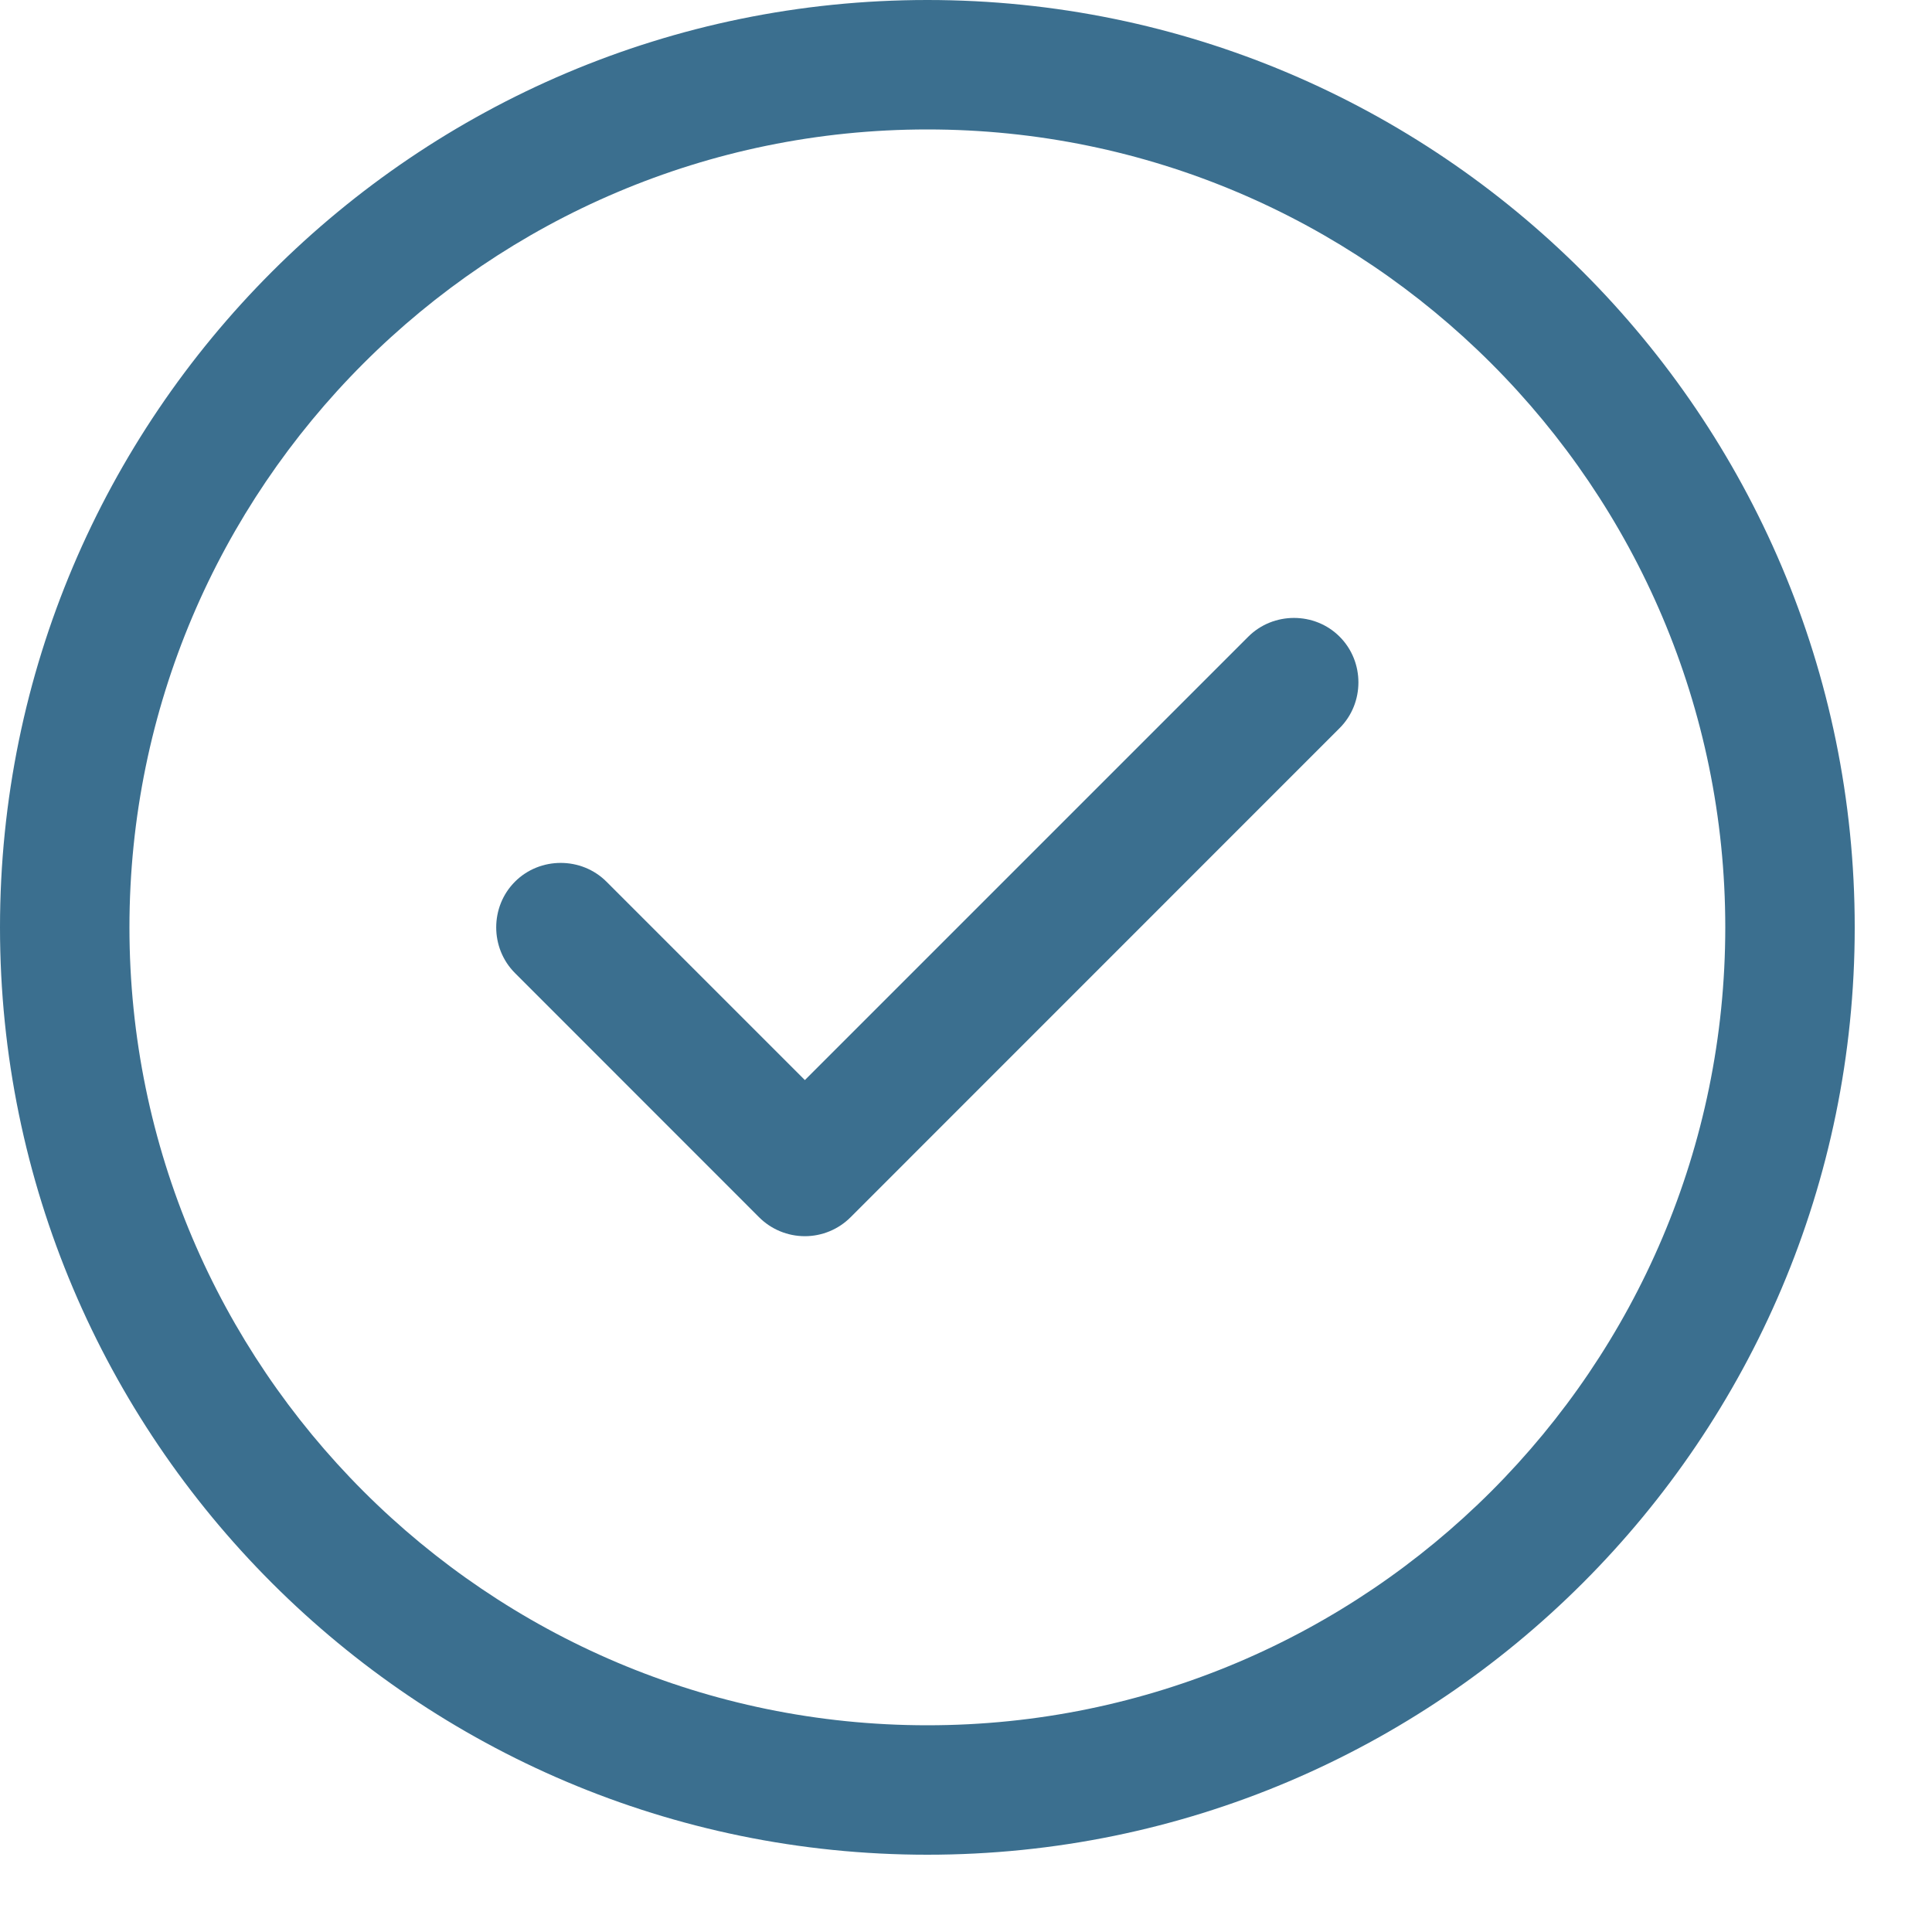
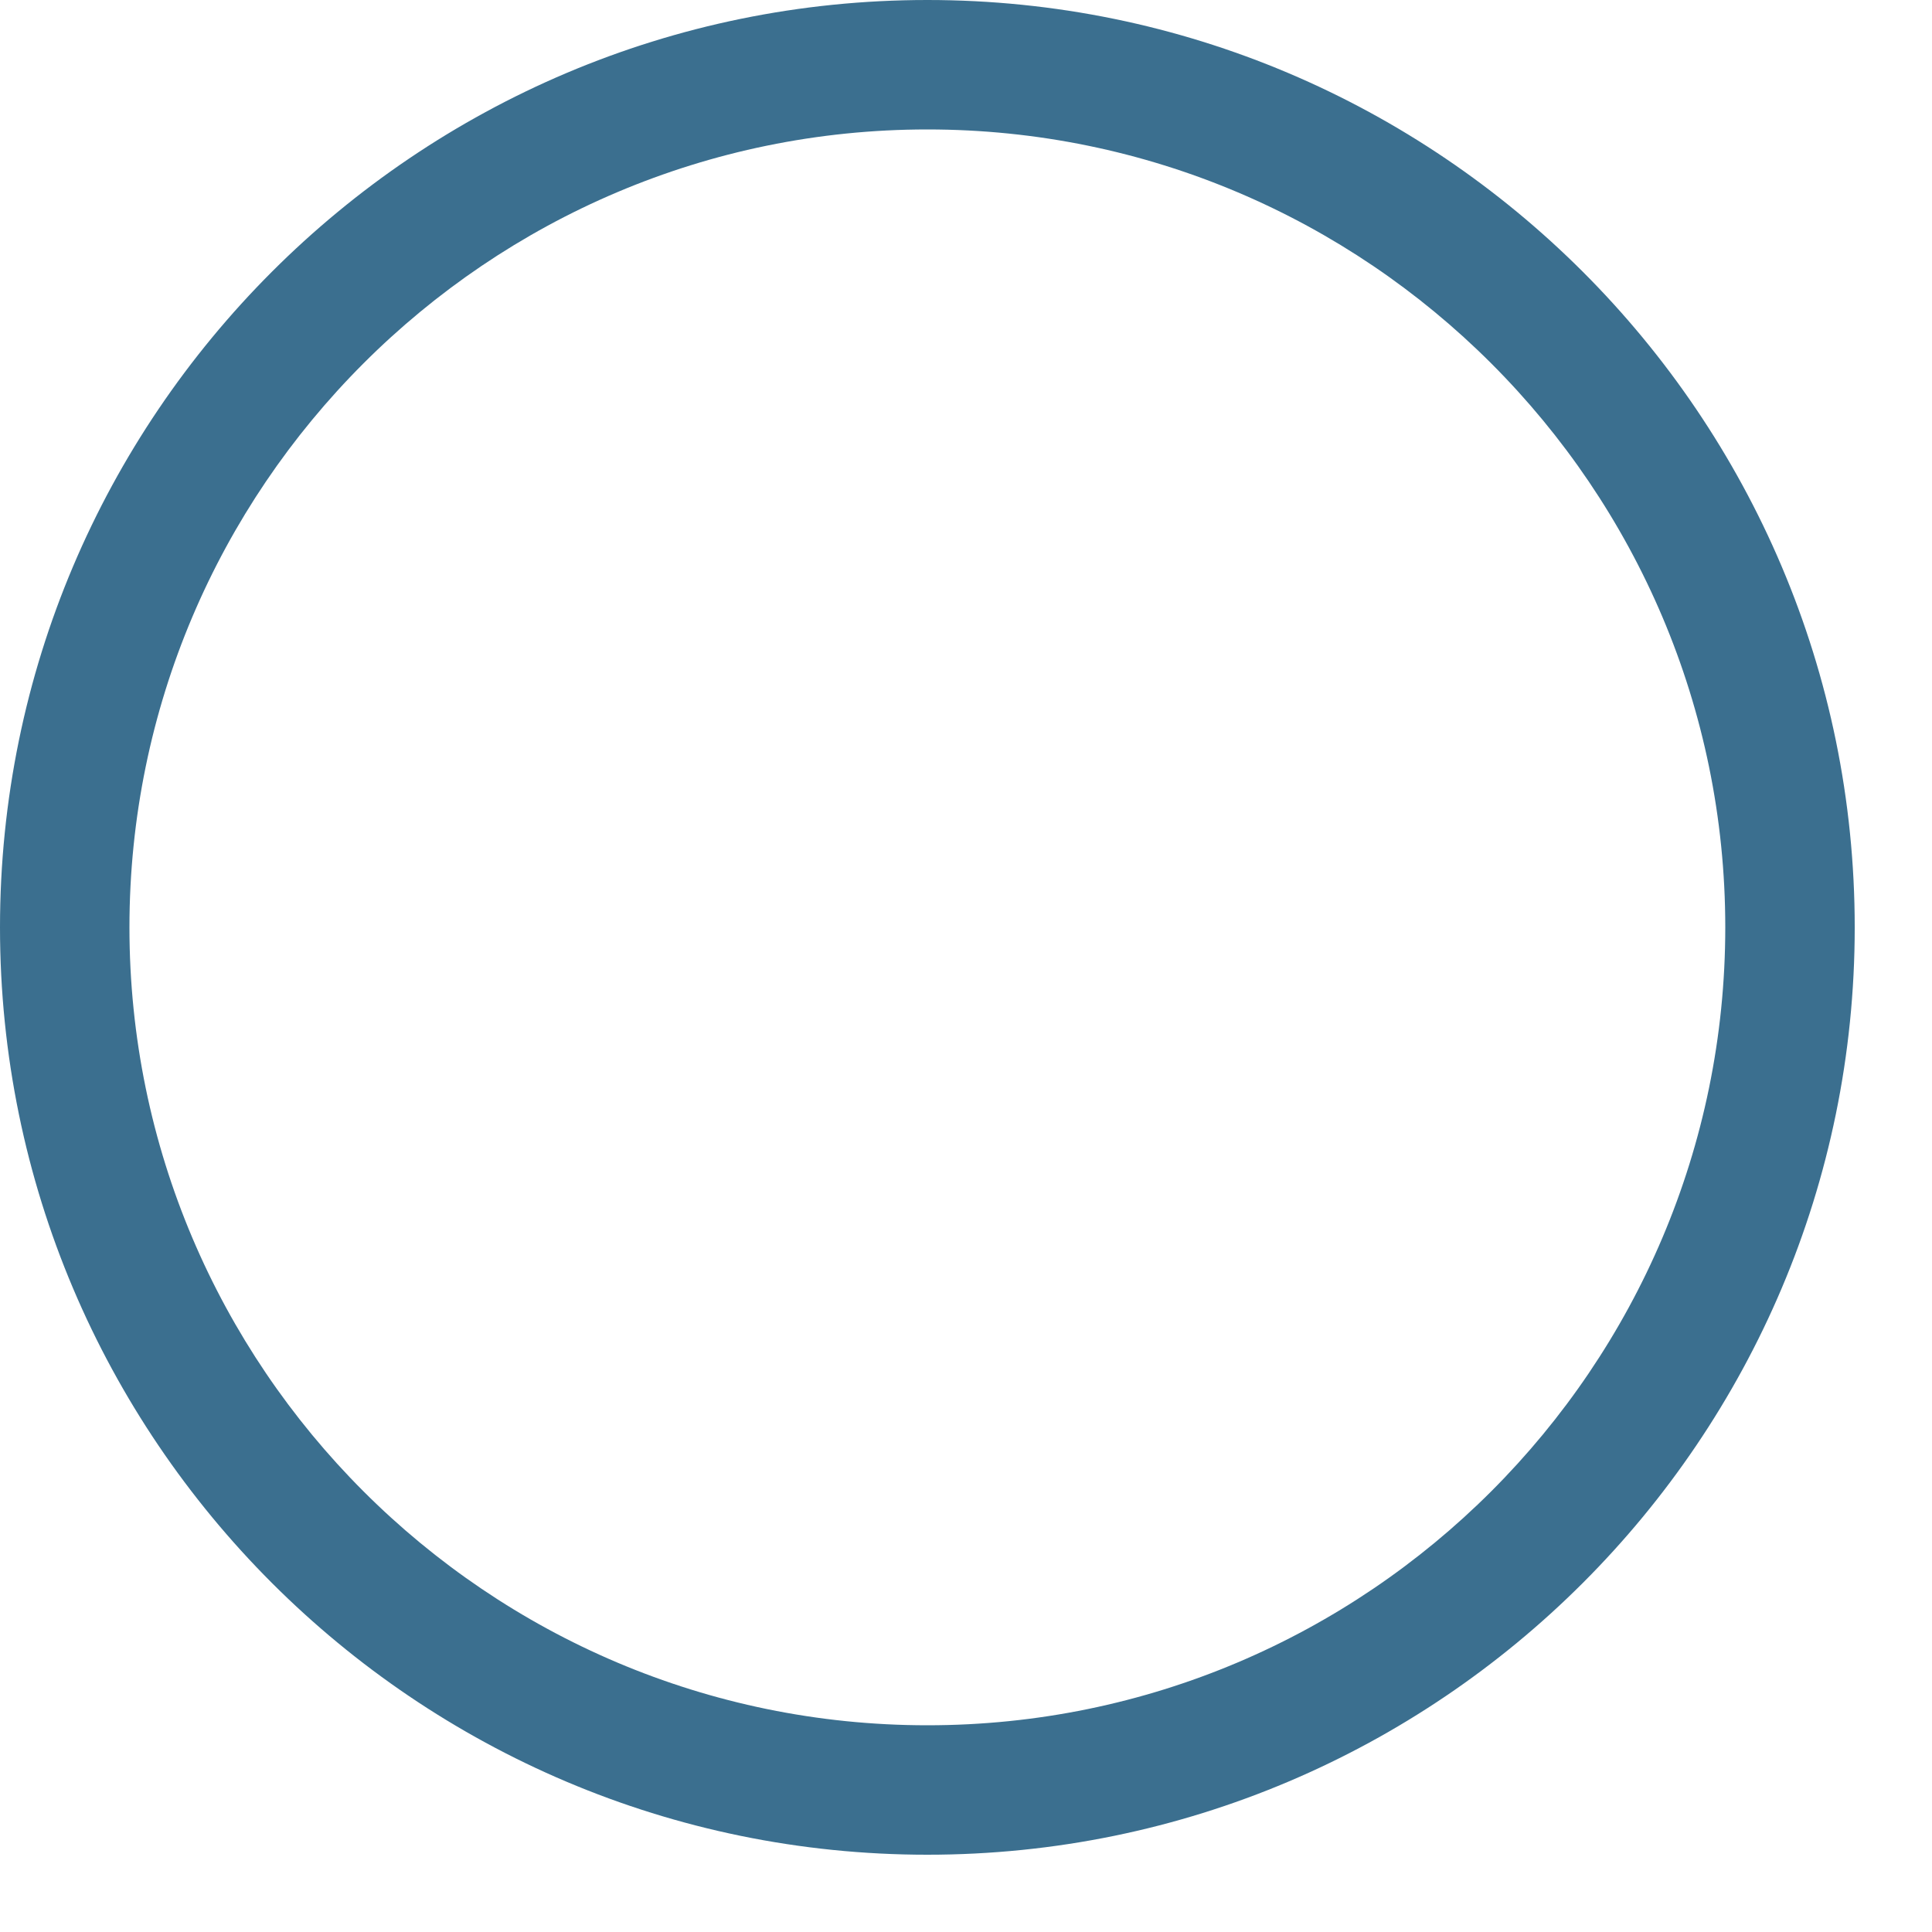
<svg xmlns="http://www.w3.org/2000/svg" width="20" height="20" viewBox="0 0 20 20" fill="none">
  <path d="M9.6 19.2C4.304 19.2 0 14.896 0 9.6C0 4.304 4.304 0 9.6 0C14.896 0 19.2 4.304 19.2 9.6C19.2 14.896 14.896 19.2 9.6 19.2ZM9.6 1.34C5.046 1.34 1.34 5.046 1.34 9.6C1.34 14.154 5.046 17.86 9.6 17.86C14.154 17.86 17.86 14.154 17.86 9.6C17.86 5.046 14.154 1.34 9.6 1.34Z" fill="#3B6F8F" />
-   <path d="M8.332 12.797C8.153 12.797 7.983 12.726 7.858 12.601L5.331 10.073C5.072 9.814 5.072 9.386 5.331 9.127C5.59 8.868 6.019 8.868 6.278 9.127L8.332 11.181L12.922 6.591C13.181 6.332 13.61 6.332 13.868 6.591C14.127 6.85 14.127 7.278 13.868 7.537L8.805 12.601C8.68 12.726 8.51 12.797 8.332 12.797Z" fill="#3B6F8F" />
</svg>